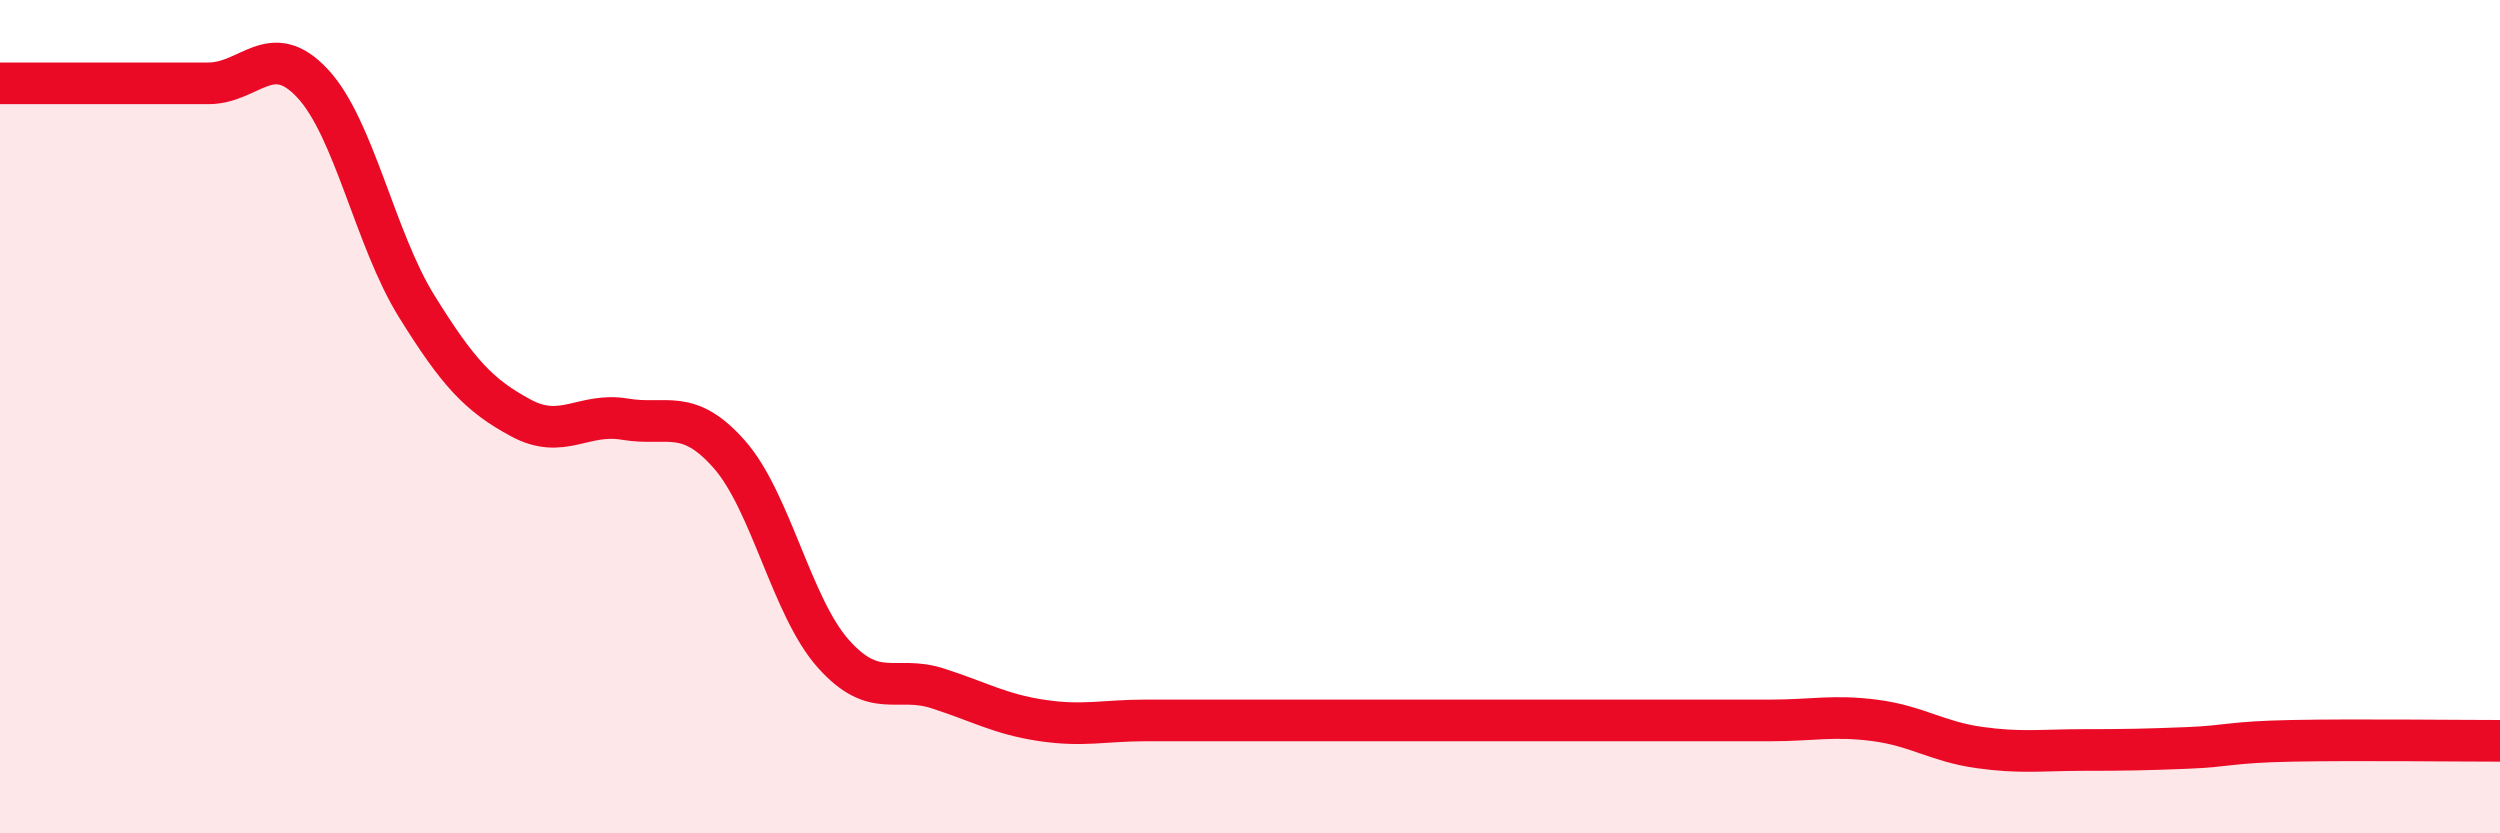
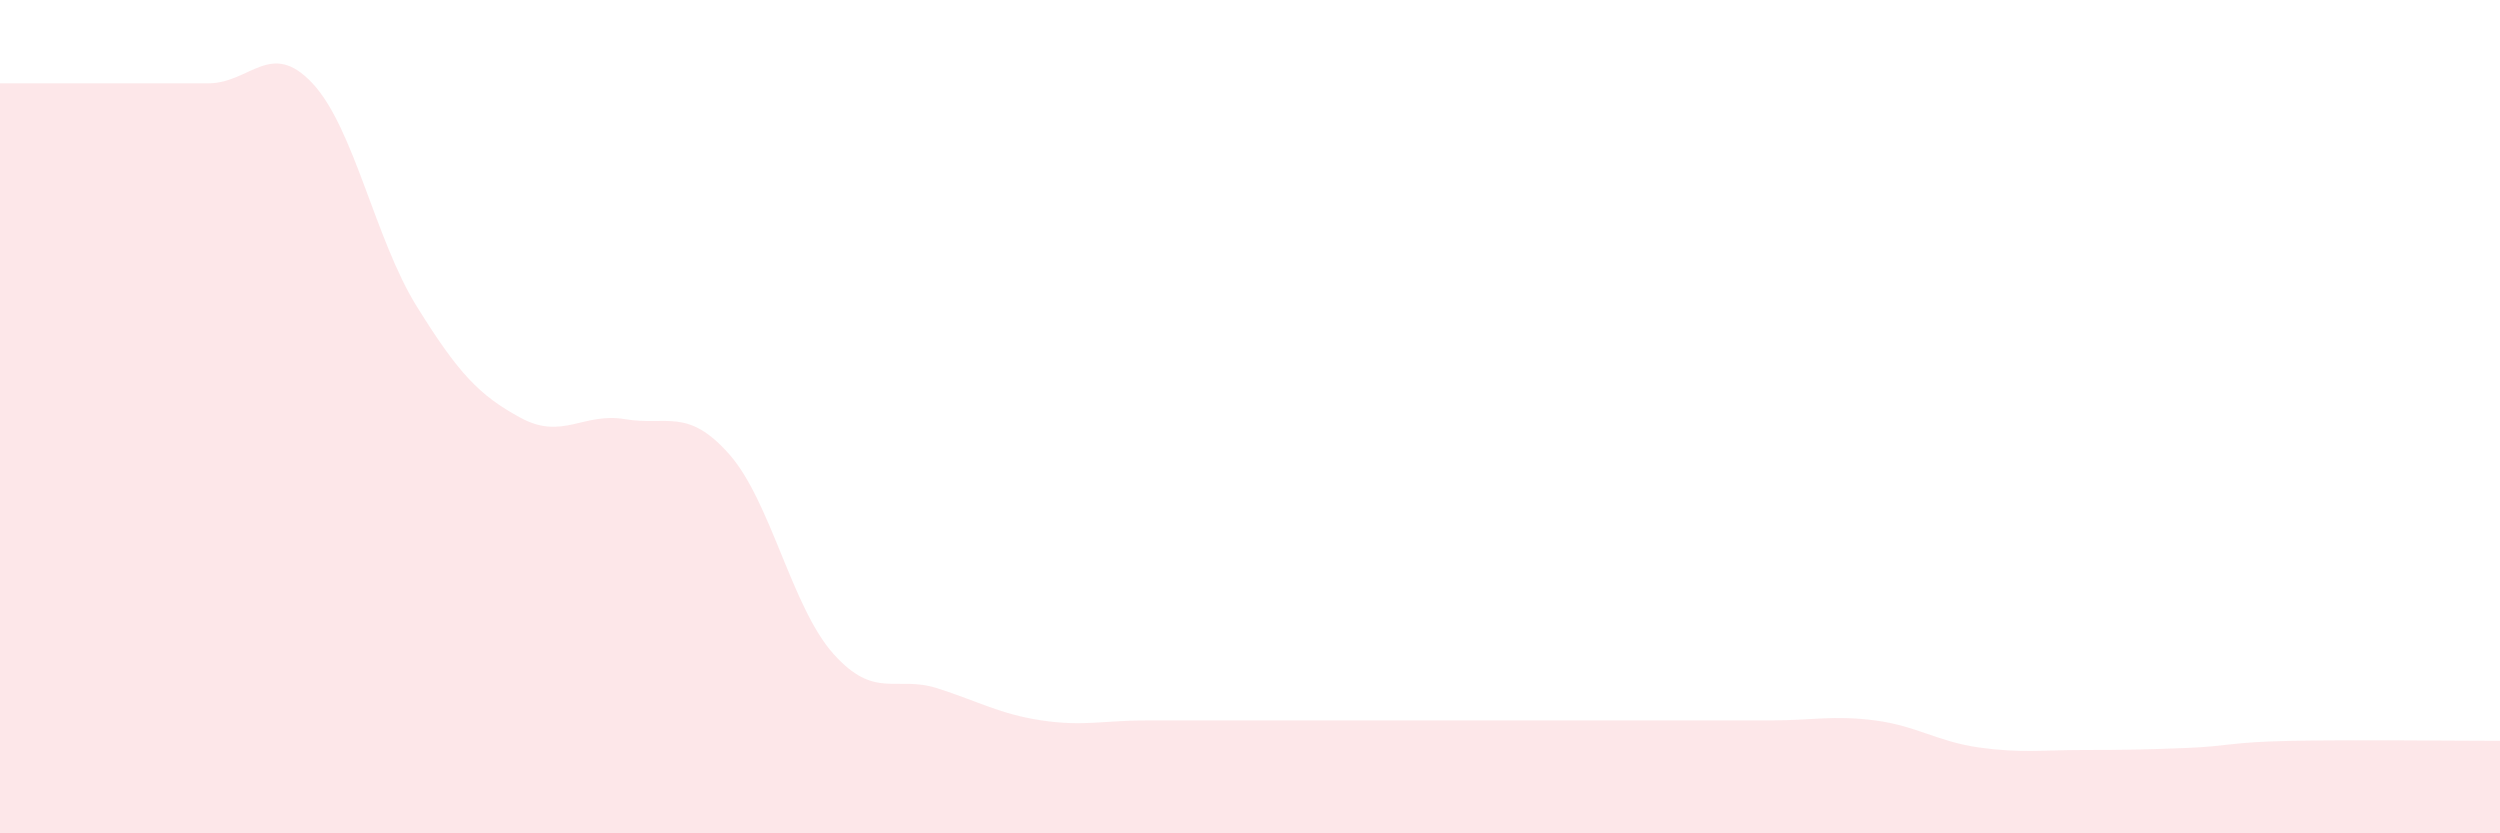
<svg xmlns="http://www.w3.org/2000/svg" width="60" height="20" viewBox="0 0 60 20">
  <path d="M 0,2 C 0.5,2 1.5,2 2.5,2 C 3.5,2 4,2 5,2 C 6,2 6.5,0.93 7.5,2 C 8.5,3.07 9,5.74 10,7.35 C 11,8.96 11.5,9.49 12.5,10.03 C 13.5,10.57 14,9.89 15,10.06 C 16,10.23 16.5,9.77 17.5,10.9 C 18.5,12.03 19,14.57 20,15.69 C 21,16.81 21.5,16.2 22.5,16.52 C 23.5,16.84 24,17.14 25,17.29 C 26,17.44 26.5,17.29 27.5,17.29 C 28.5,17.29 29,17.29 30,17.29 C 31,17.29 31.5,17.29 32.5,17.29 C 33.5,17.29 34,17.29 35,17.29 C 36,17.29 36.5,17.29 37.5,17.29 C 38.5,17.29 39,17.29 40,17.29 C 41,17.29 41.5,17.29 42.5,17.29 C 43.5,17.29 44,17.16 45,17.29 C 46,17.42 46.5,17.8 47.5,17.94 C 48.5,18.08 49,18 50,18 C 51,18 51.5,17.99 52.5,17.95 C 53.5,17.91 53.5,17.81 55,17.78 C 56.5,17.75 59,17.78 60,17.78L60 20L0 20Z" fill="#EB0A25" opacity="0.1" stroke-linecap="round" stroke-linejoin="round" />
-   <path d="M 0,2 C 0.5,2 1.5,2 2.5,2 C 3.5,2 4,2 5,2 C 6,2 6.5,0.93 7.5,2 C 8.5,3.07 9,5.74 10,7.35 C 11,8.96 11.5,9.49 12.5,10.03 C 13.5,10.57 14,9.89 15,10.06 C 16,10.23 16.5,9.77 17.5,10.9 C 18.5,12.03 19,14.57 20,15.69 C 21,16.81 21.5,16.2 22.5,16.52 C 23.5,16.84 24,17.14 25,17.29 C 26,17.44 26.5,17.29 27.5,17.29 C 28.5,17.29 29,17.29 30,17.29 C 31,17.29 31.5,17.29 32.5,17.29 C 33.5,17.29 34,17.29 35,17.29 C 36,17.29 36.5,17.29 37.5,17.29 C 38.5,17.29 39,17.29 40,17.29 C 41,17.29 41.5,17.29 42.5,17.29 C 43.5,17.29 44,17.16 45,17.29 C 46,17.42 46.5,17.8 47.5,17.94 C 48.5,18.08 49,18 50,18 C 51,18 51.5,17.99 52.5,17.95 C 53.5,17.91 53.5,17.81 55,17.78 C 56.5,17.75 59,17.78 60,17.78" stroke="#EB0A25" stroke-width="1" fill="none" stroke-linecap="round" stroke-linejoin="round" />
</svg>